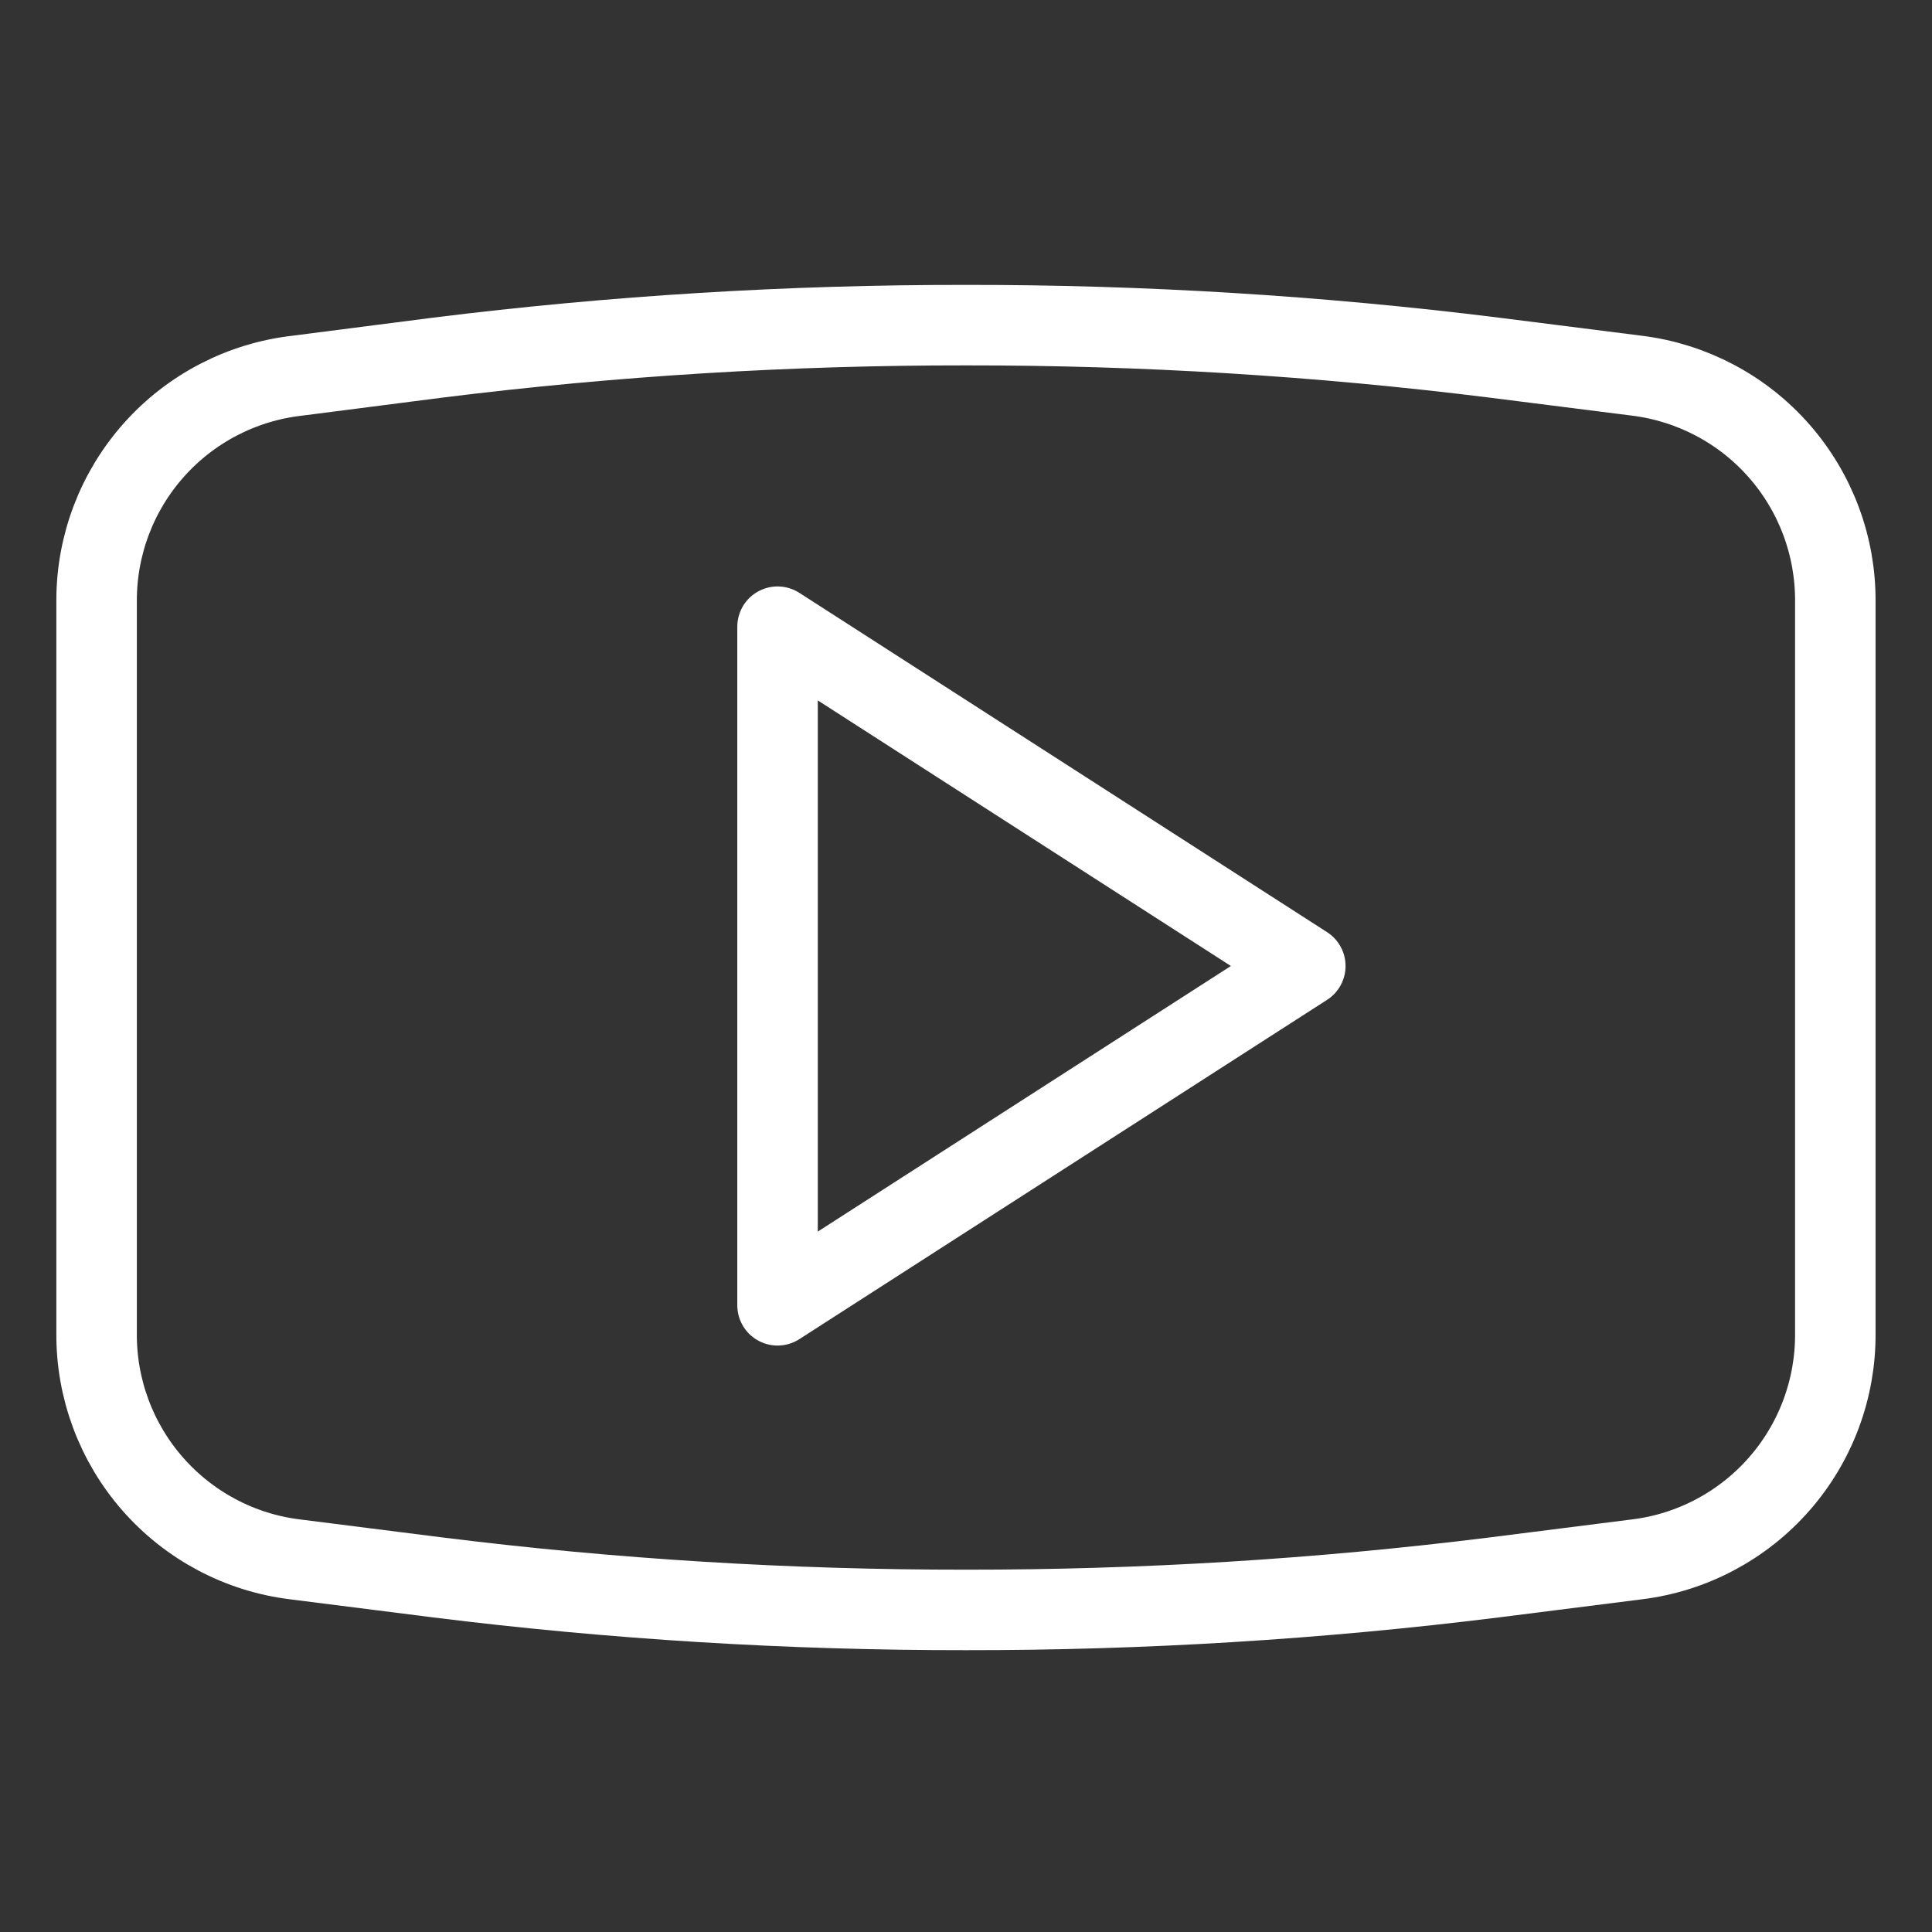
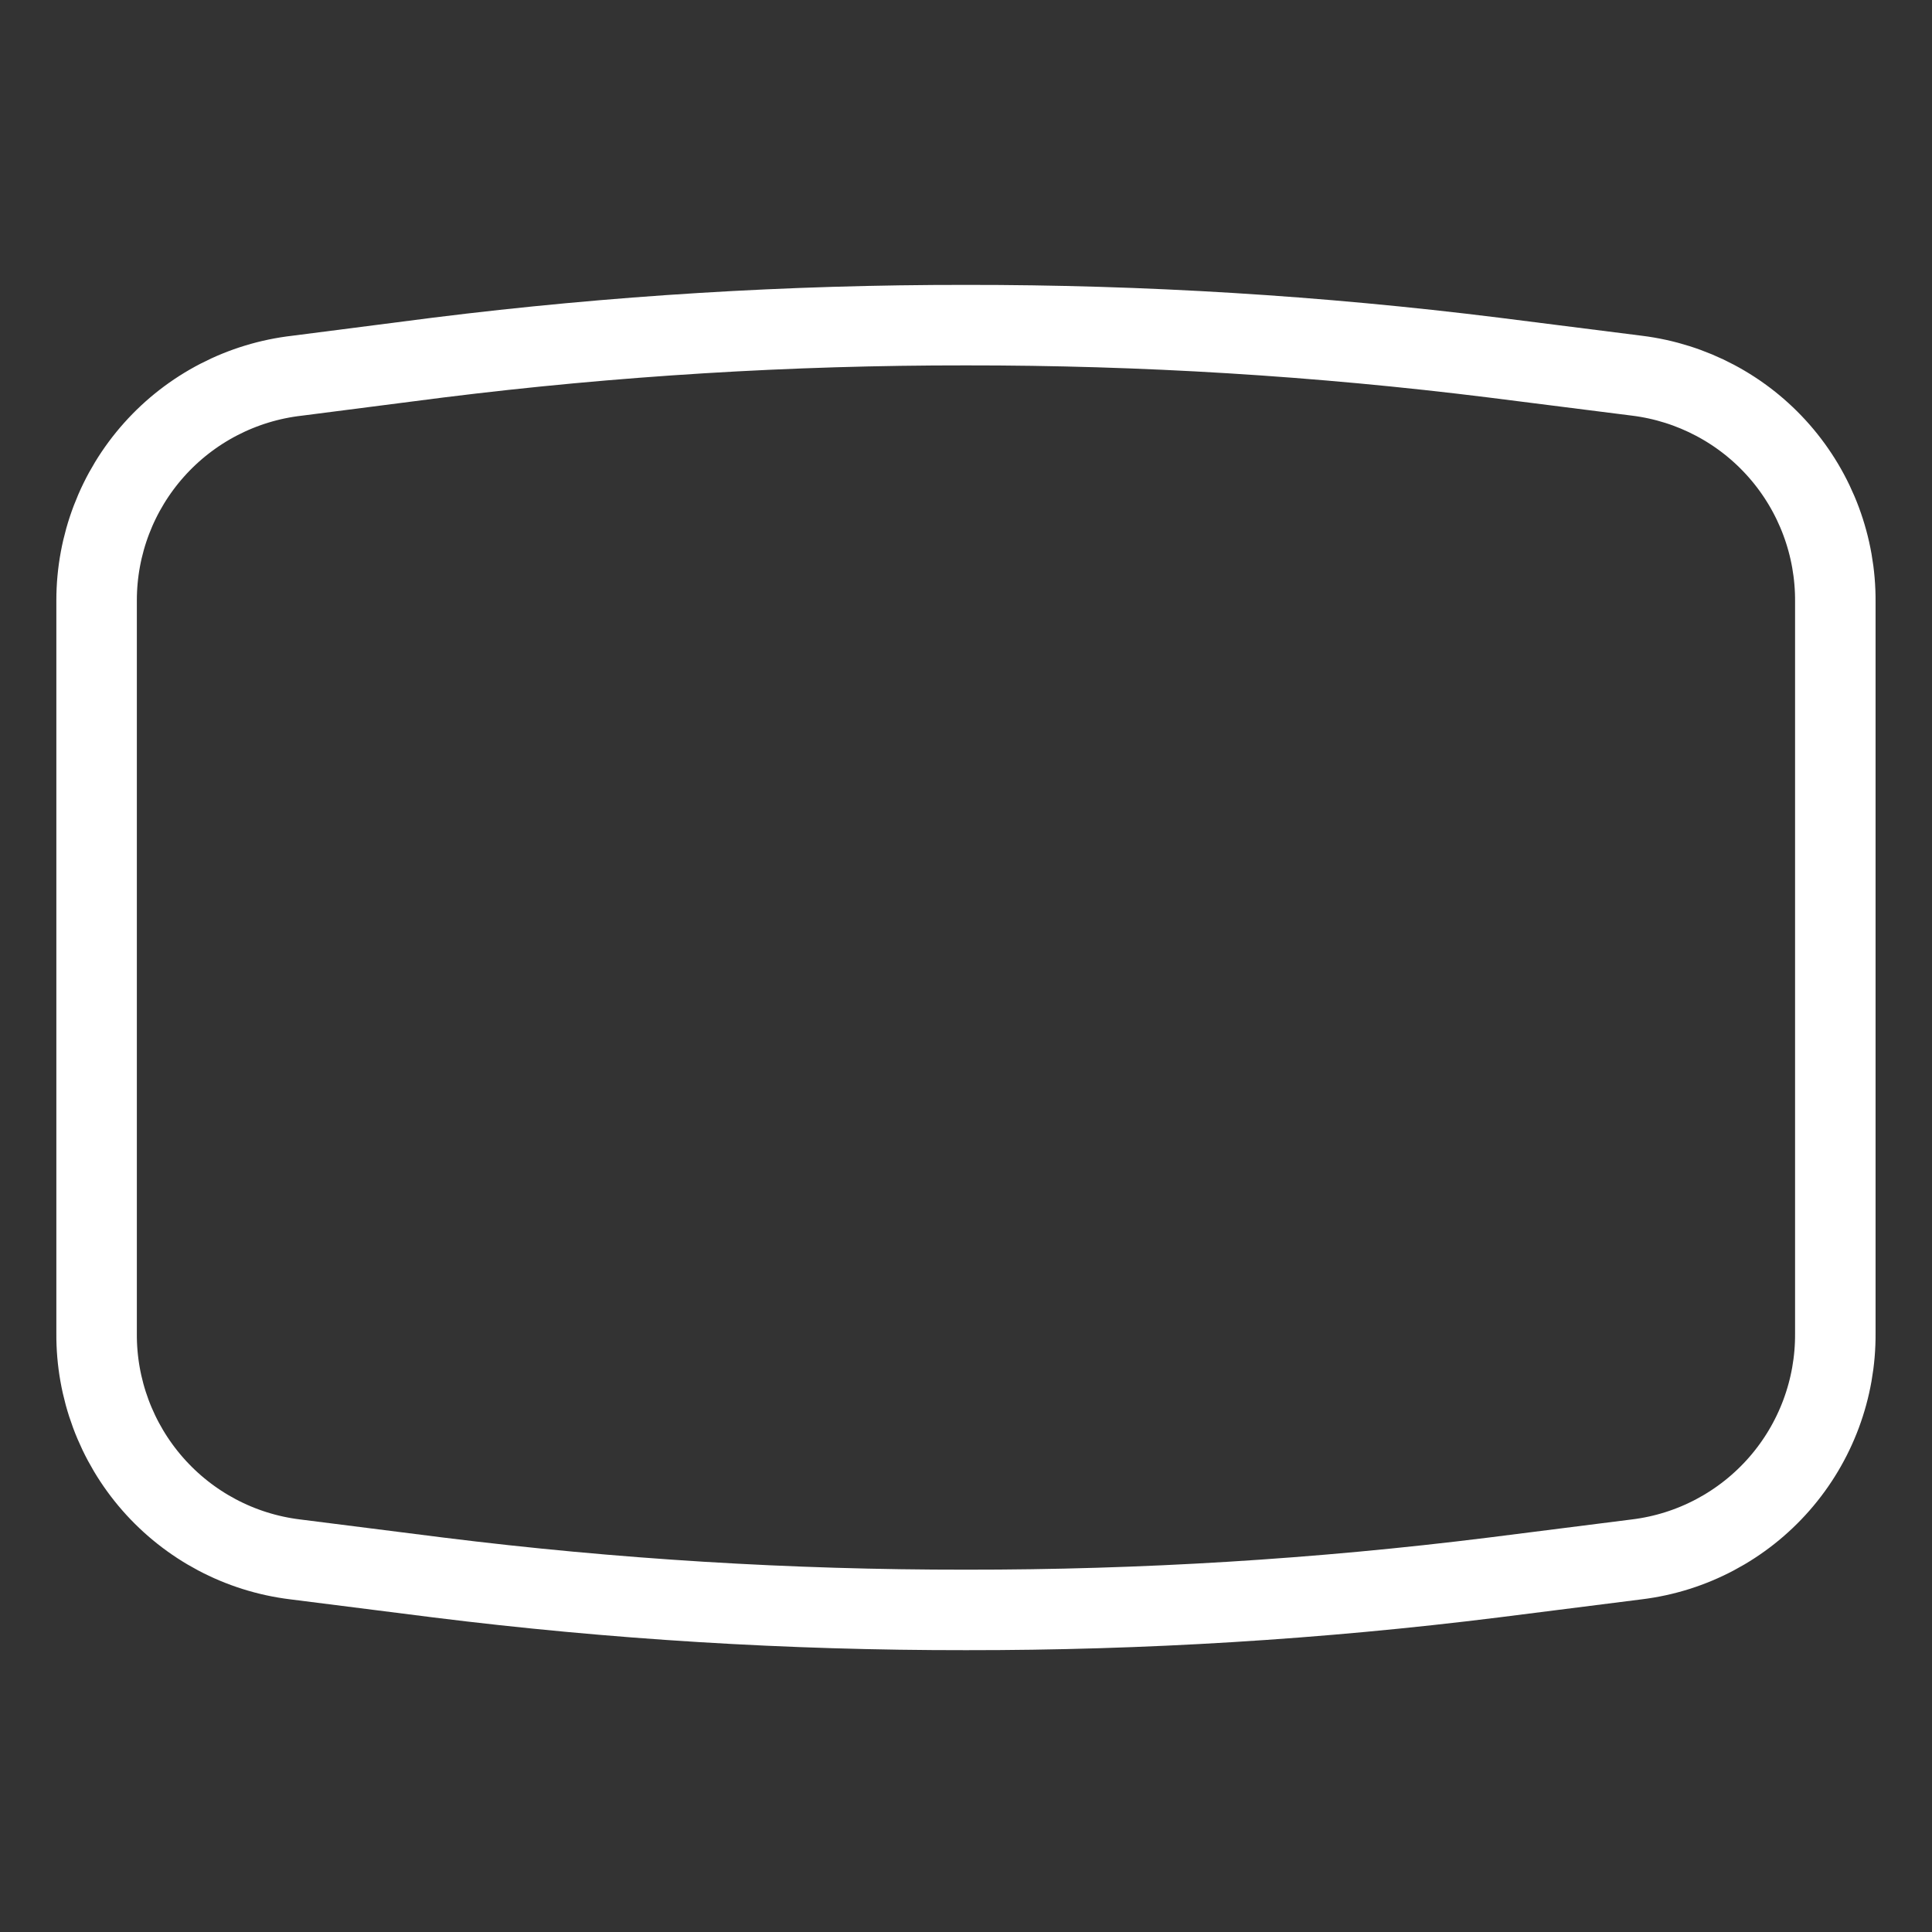
<svg xmlns="http://www.w3.org/2000/svg" width="24" height="24" viewBox="0 0 24 24" fill="none">
  <rect x="0" y="0" width="24" height="24" fill="#333333" stroke="none" />
-   <path d="M9.659 7.785V16.215L16.215 12L9.659 7.785Z" stroke="white" stroke-linecap="round" stroke-linejoin="round" />
  <path d="M3.692 4.667L5.443 4.442C7.618 4.171 9.808 4.037 11.999 4.039C14.191 4.037 16.381 4.171 18.556 4.442L20.335 4.667C21.019 4.752 21.648 5.085 22.102 5.603C22.556 6.121 22.804 6.788 22.799 7.476V16.562C22.804 17.25 22.556 17.917 22.102 18.435C21.648 18.953 21.019 19.287 20.335 19.371L18.556 19.596C16.381 19.867 14.191 20.001 11.999 19.999C9.808 20.001 7.618 19.867 5.443 19.596L3.664 19.371C2.98 19.287 2.351 18.953 1.897 18.435C1.443 17.917 1.195 17.25 1.2 16.562V7.458C1.2 6.768 1.454 6.102 1.914 5.587C2.373 5.073 3.006 4.745 3.692 4.667Z" stroke="white" stroke-linecap="round" stroke-linejoin="round" />
</svg>